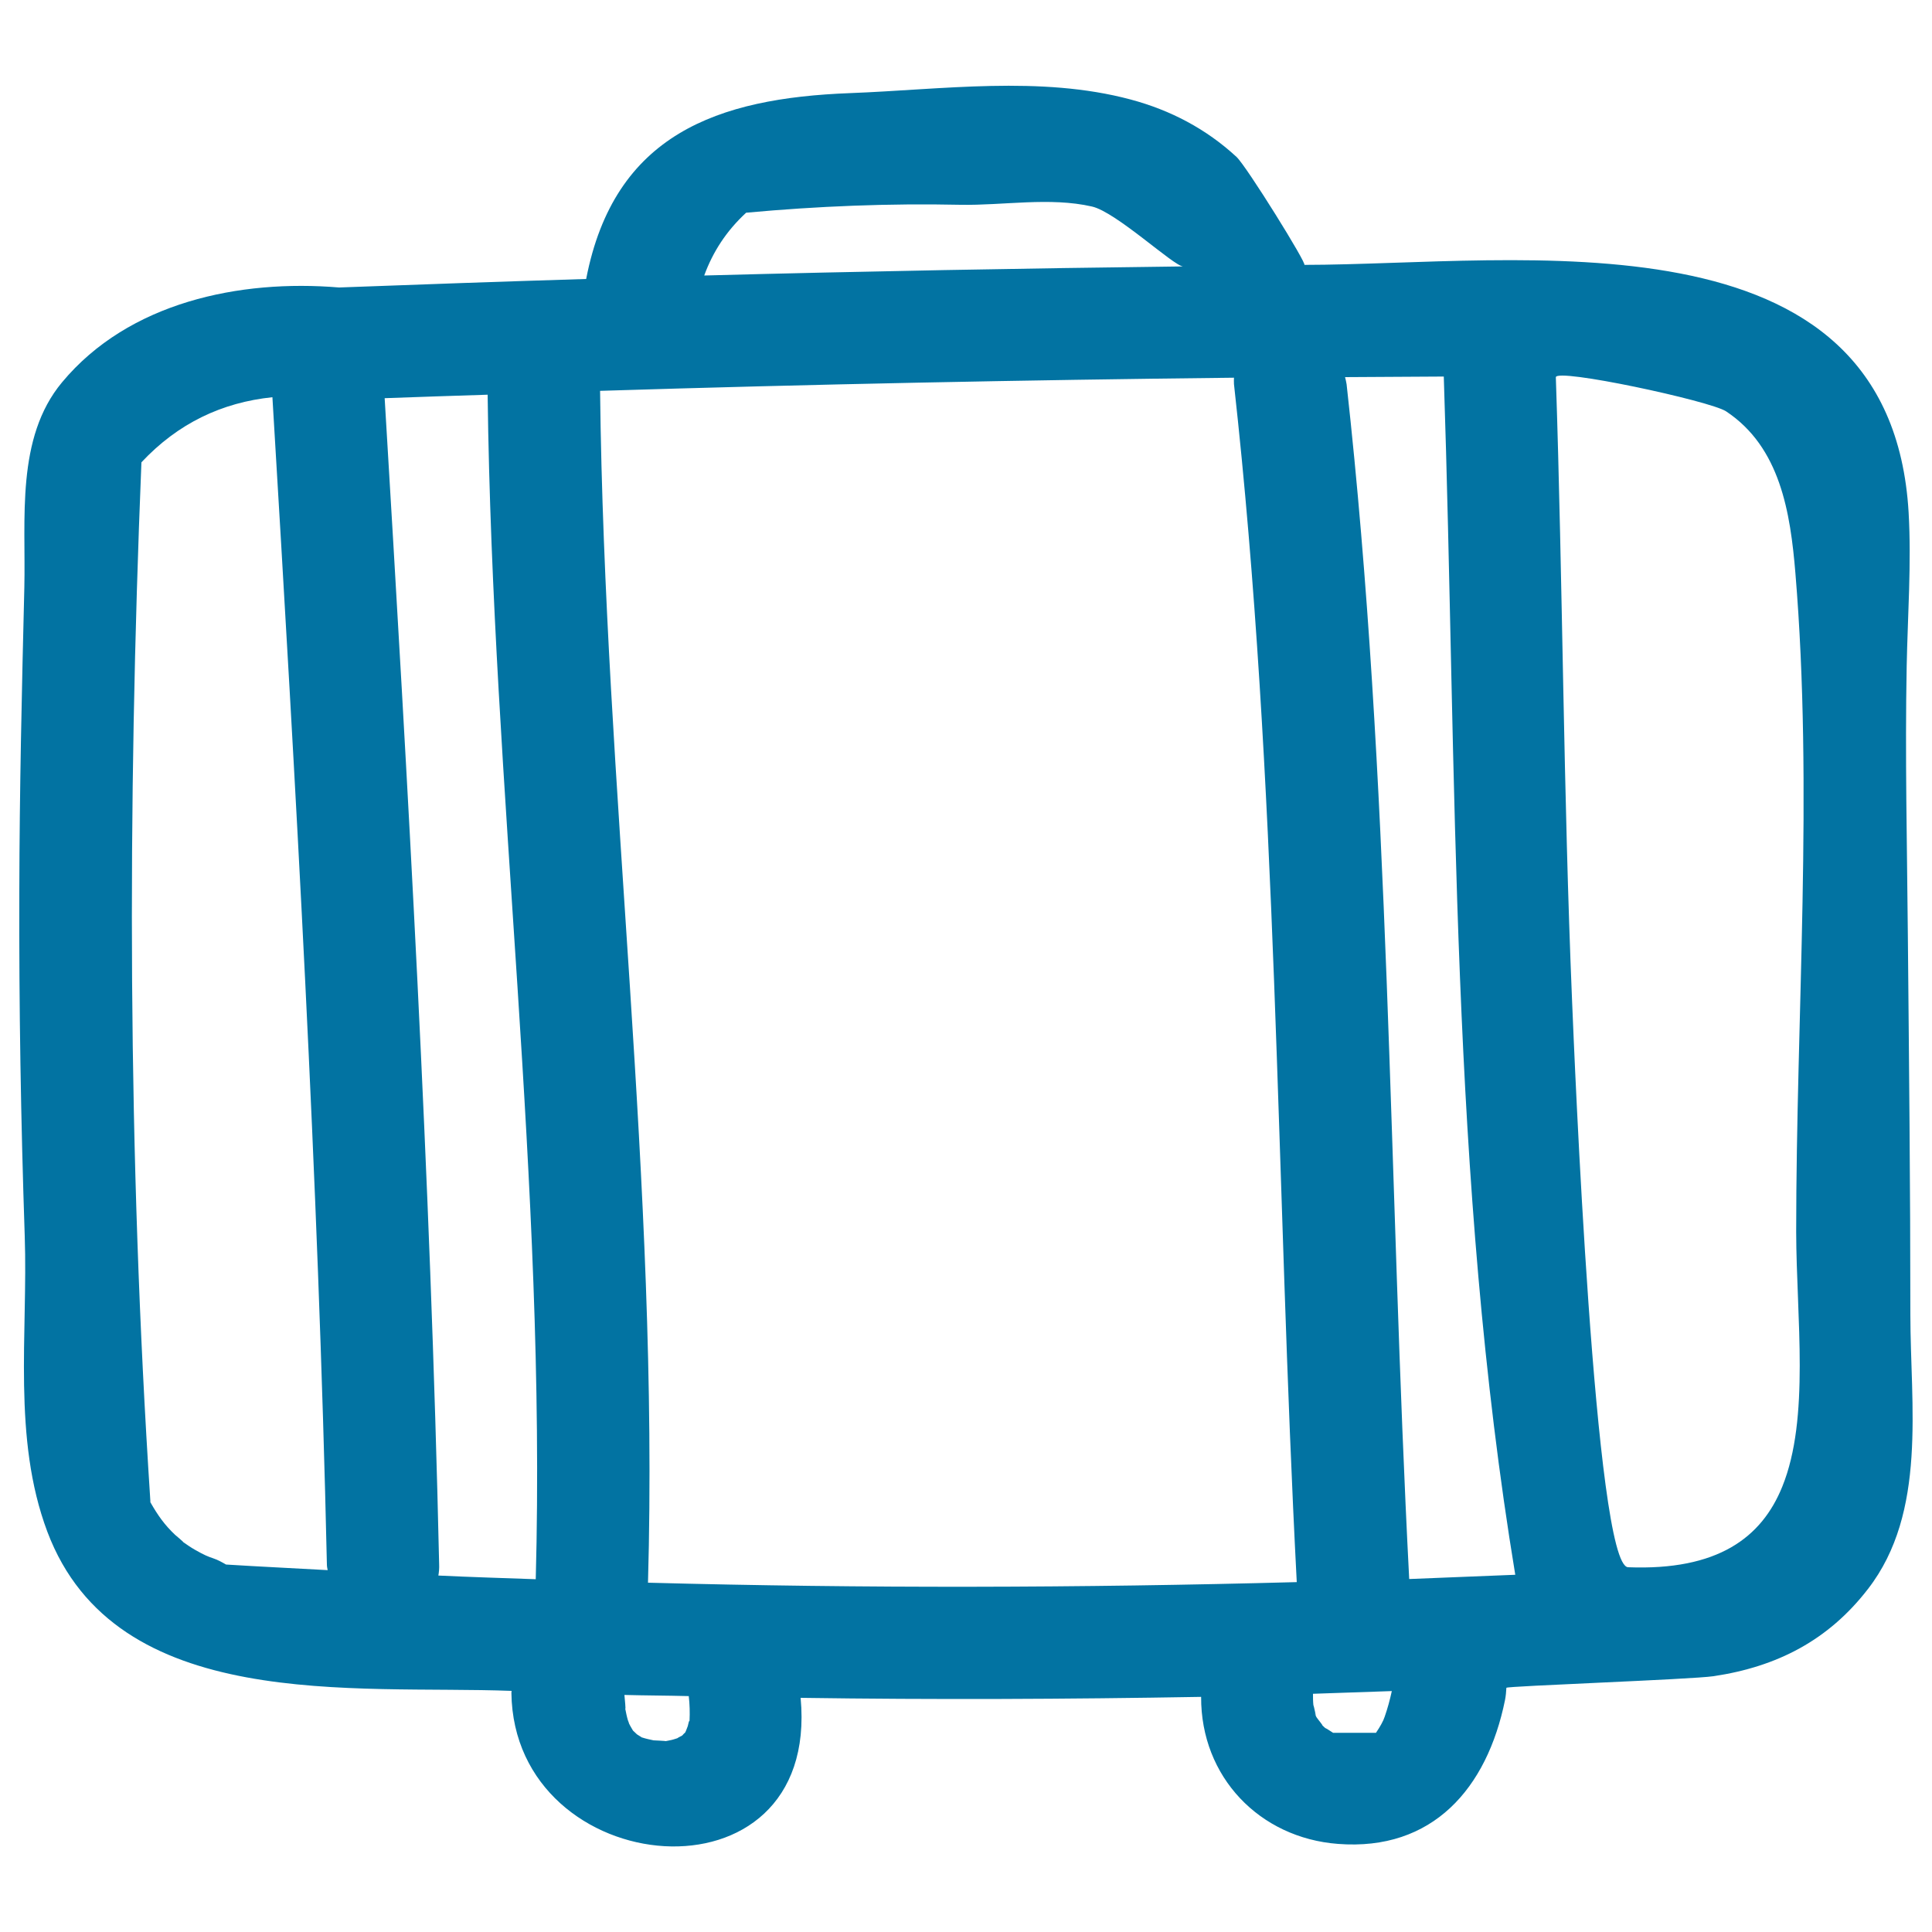
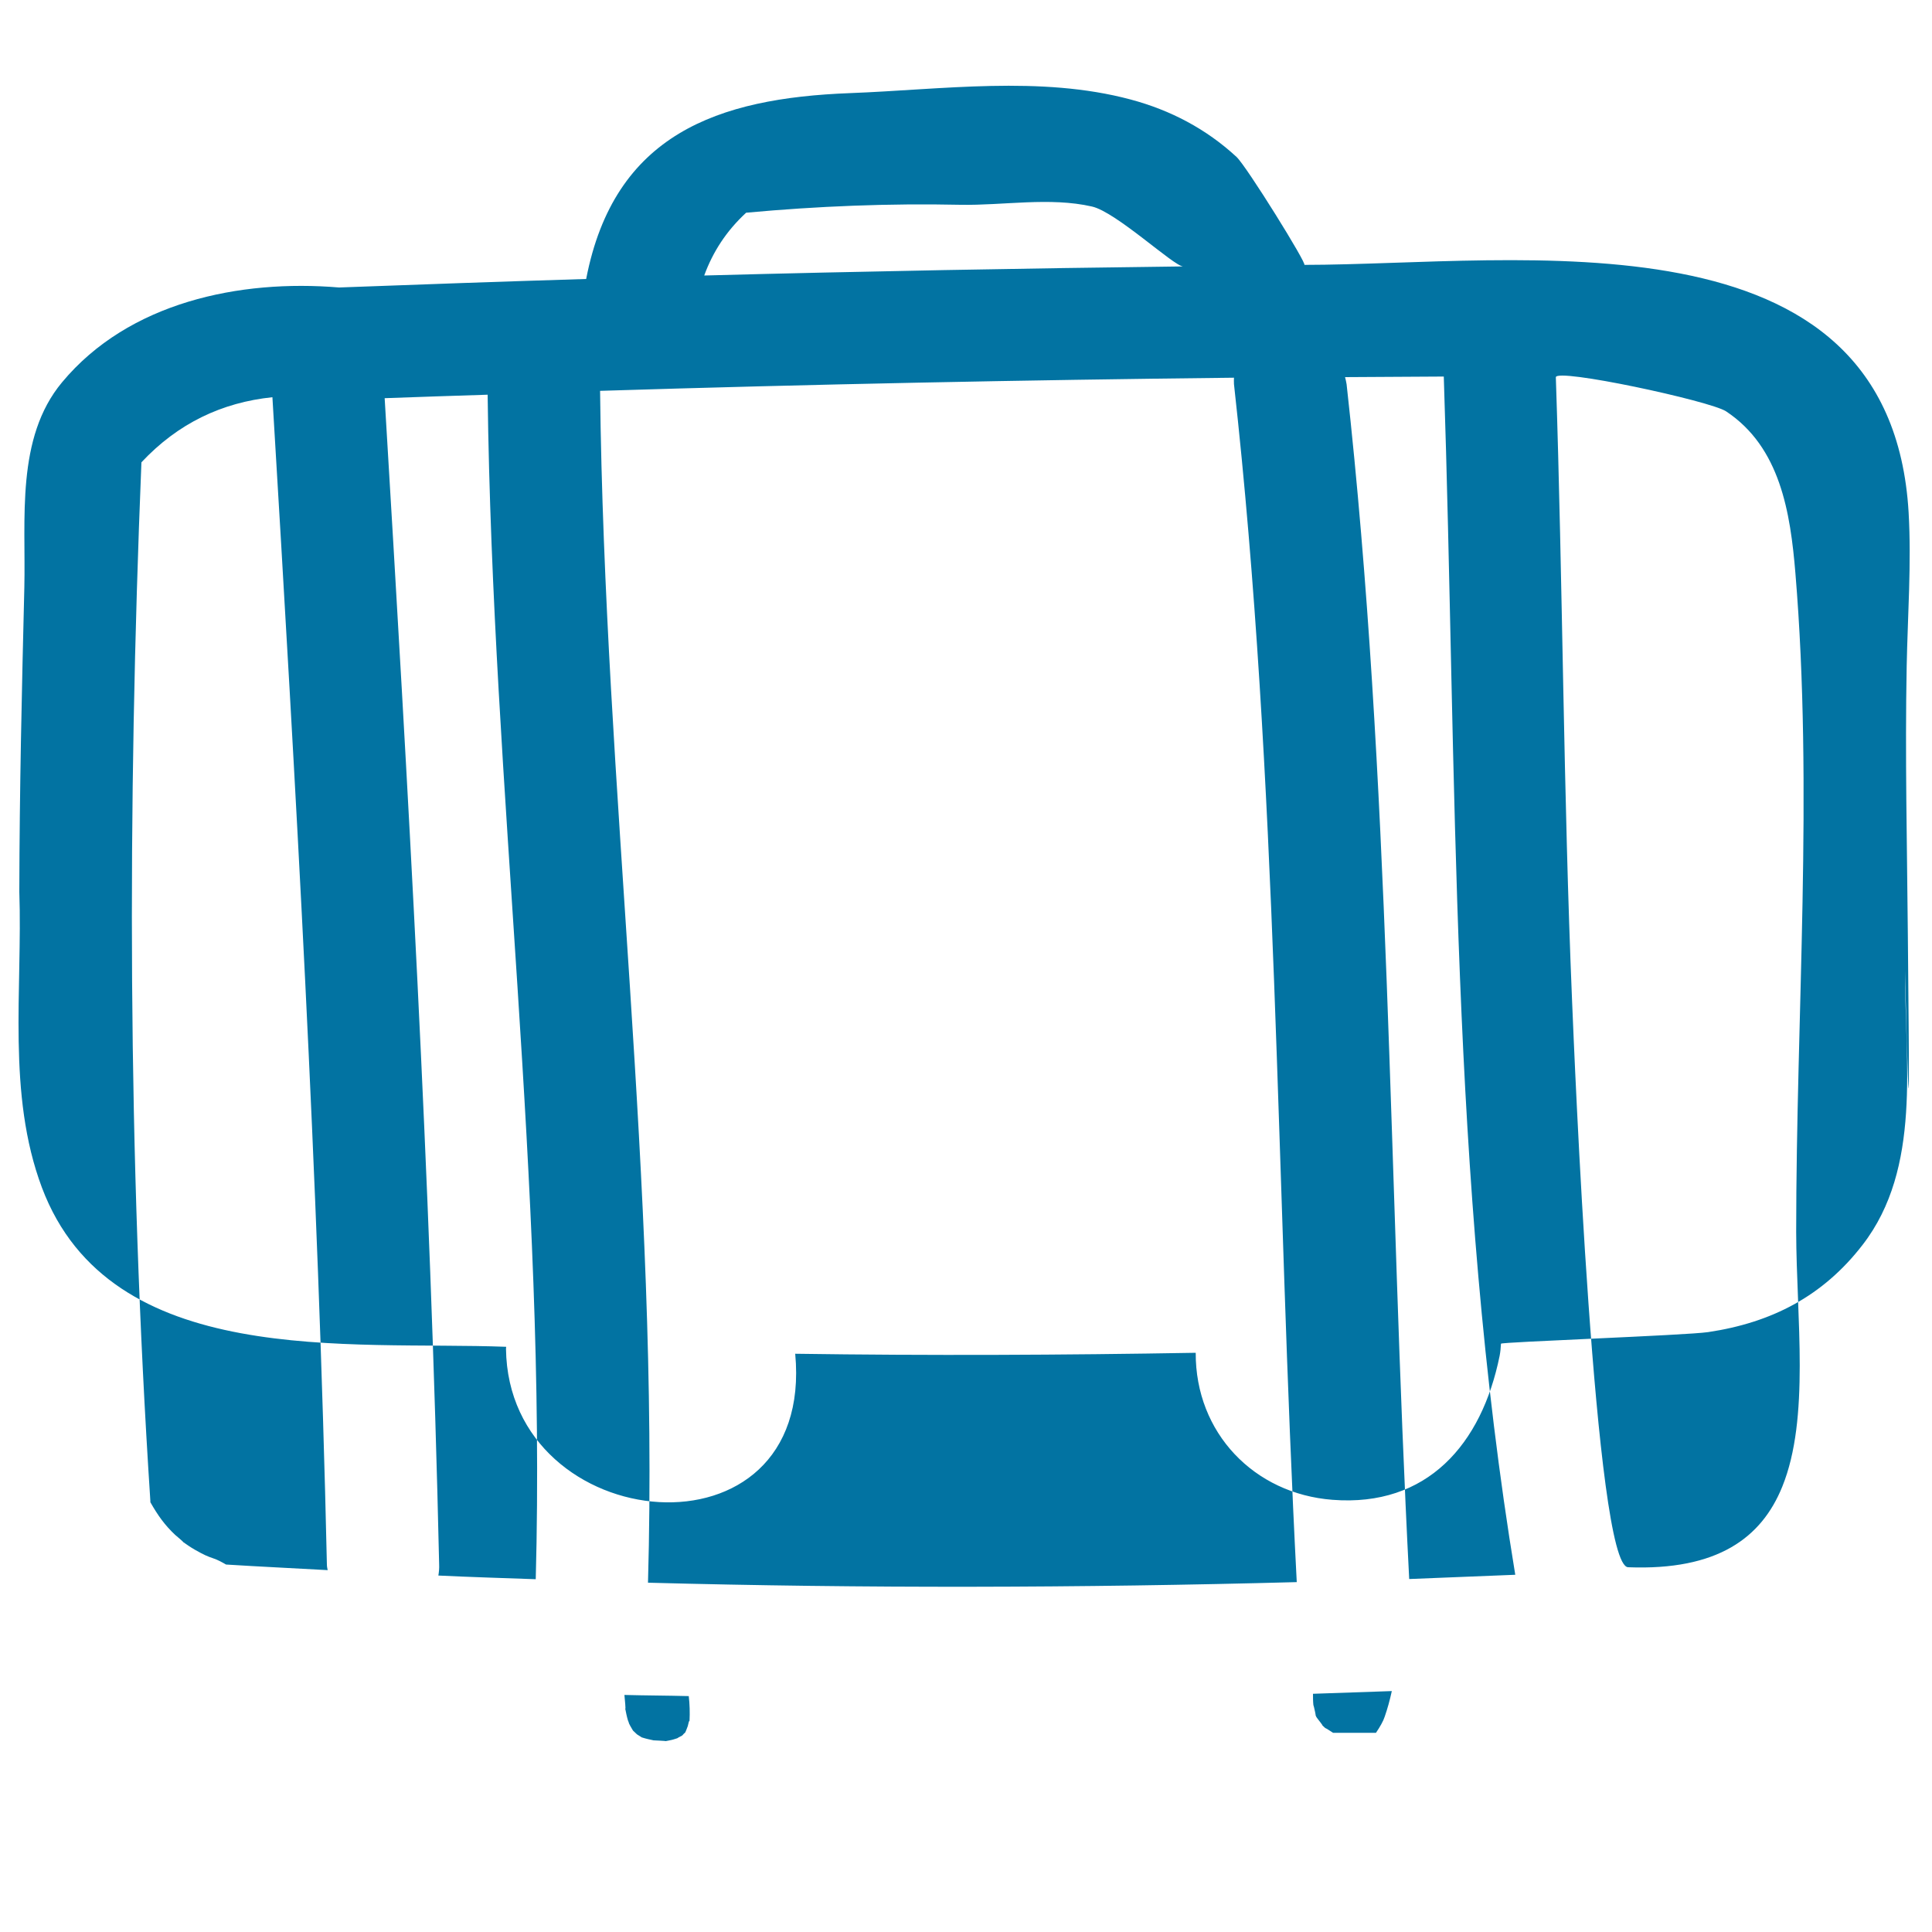
<svg xmlns="http://www.w3.org/2000/svg" viewBox="0 0 1000 1000" style="fill:#0273a2">
  <title>Baggage Suitcase Hand Drawn Outline From Side View SVG icon</title>
  <g>
    <g>
-       <path d="M987.5,484.1c-0.4-46.5-1.5-93-0.6-139.5c0.5-25.7,2.5-53.1,1-79.3C978.6,106.3,786.1,137,675.1,137.1c1.8,0-29.9-51.1-35.1-55.9c-15.7-14.5-34.2-24.2-54.8-29.7c-46.7-12.5-97.7-5.1-145.3-3.3c-68.4,2.6-122,21.2-136.5,96.2c-42.6,1.3-85.3,2.8-127.9,4.4c-51.4-4.3-108.9,7.6-143.4,49.1c-24,28.8-18.7,70.7-19.5,106.1c-1.3,52.5-2.5,105-2.6,157.6c-0.2,59.4,0.8,118.8,2.8,178.1c1.7,50.6-6.5,104.6,11.7,153.1c35.5,94.2,158.9,79.3,240.3,82.4c0,0.4-0.1,0.7-0.1,1c1.2,97.8,160,113,149.7,2.6c69.1,1,138.2,0.7,207.3-0.5c-0.2,41.5,30.3,73,70.8,76.1c49,3.8,77.2-28.7,86.5-74.5c0.4-2.1,0.6-4.2,0.7-6.3c0-0.9,95.6-4.3,107.2-6c32.9-4.9,59.5-18.6,80-45.2c30.7-39.7,21.9-95.1,21.9-142C988.8,614.9,988.1,549.5,987.5,484.1z M117,809.8c-2.1-1.2-4.2-2.4-6.6-3.2c-2.9-1-4.5-1.6-9.6-4.5c-2.1-1.2-4.1-2.6-6.1-4c0.9,0.5-4.1-3.7-4.1-3.7c-5.3-5-8.9-10-12.8-16.9c0-0.3,0.1-0.6,0-1c-11.7-179-11.9-358.1-4.6-537.2c18.9-20.2,41.7-31,67.8-33.7c12.1,201.3,23.7,402.5,28.2,604.2c0,1,0.2,1.9,0.4,2.9C152,811.7,134.5,810.9,117,809.8z M277.3,817.4c-16.8-0.6-33.6-1.1-50.4-1.9c0.3-1.8,0.5-3.8,0.4-5.8c-4.5-201.4-16.1-402.5-28.2-603.6c17.8-0.7,35.6-1.2,53.3-1.8C254.9,409,282.8,612.5,277.3,817.4z M386.2,110.1c36.9-3.4,74-4.9,111-4.1c22.1,0.4,46.2-4.1,68,0.9c12.5,2.8,42.5,31,47.2,31c-82.7,1-165.3,2.5-247.9,4.7C369,130.3,376,119.5,386.2,110.1z M356,893.4c-0.4,1-1,2.8-1.4,3.4c0,0.1,0,0.1-0.1,0.1c-0.3,0.2-0.7,0.6-1.2,1.2c-0.1,0.1-0.1,0.1-0.2,0.2c-0.4,0.2-0.9,0.5-1.7,0.9c-0.4,0.2-0.5,0.3-0.8,0.5c-0.4,0.1-1,0.3-1.9,0.6c-1.3,0.4-2.7,0.6-4.1,0.9c-0.3,0-0.5-0.1-0.8-0.1c-0.3,0-4.3-0.3-5.5-0.3c-1.9-0.4-3.8-0.8-5.7-1.4c-0.2-0.1-0.2-0.1-0.4-0.1c-0.3-0.2-0.7-0.5-1.4-0.9c-0.5-0.3-0.8-0.5-1.1-0.7c-0.6-0.6-1.3-1.2-1.9-1.8c-0.1-0.1-0.1-0.1-0.2-0.2c-0.2-0.3-0.3-0.6-0.7-1.2c-0.5-0.8-0.9-1.6-1.3-2.4c-0.1-0.4-0.3-1-0.6-1.7c-0.6-2-1-4.1-1.4-6.1c0.4,1-0.2-4.6-0.4-7c11.1,0.3,22.2,0.3,33.3,0.6c0.5,4.3,0.6,8.5,0.4,12.8C356.6,890.6,356.3,892.1,356,893.4z M335.4,819.2c5.8-206.2-22.5-410.9-24.8-616.9c109.3-3.4,218.7-5.6,328.1-6.8c0,1.1-0.1,2.1,0,3.3c22.9,206,21.7,413.3,32.5,620.1C559.3,821.9,447.4,822.2,335.4,819.2z M716.7,888.6c-0.7,2.2-2.4,5.2-4.5,8.3H690c-1.2-0.8-3.7-2.4-4.1-2.5c-0.5-0.5-1.1-1-1.6-1.5c1,0.8-2.5-3.4-2.9-4.1c-1.5-3-1.6-3.3-0.3-0.8c-0.1-0.2-1-4.9-1.3-5.5c-0.2-1.9-0.2-3.8-0.2-5.8c13.6-0.4,27.2-1,40.8-1.4C719.4,879.9,718.2,884.3,716.7,888.6z M729.4,817.3c-10.7-206.2-9.6-413-32.4-618.4c-0.2-1.3-0.5-2.5-0.8-3.7c17-0.1,34-0.2,51.1-0.3c6.9,207.3,3.1,414.8,37,620.2C765.9,815.8,747.6,816.6,729.4,817.3z M922.5,769.5c-10.7,26.4-33.4,43.5-79.8,41.7c-17.2-0.7-27.9-266.9-29-293.2c-4.5-107.5-4.8-215.2-8.4-322.7c-0.2-5,79.9,12.2,88.1,17.6c28.1,18.6,33.3,52.5,35.9,83.8c9.3,111.7,0.4,228.7,0.4,340.9C929.8,682,936.9,734,922.5,769.5z" />
+       <path d="M987.5,484.1c-0.4-46.5-1.5-93-0.6-139.5c0.5-25.7,2.5-53.1,1-79.3C978.6,106.3,786.1,137,675.1,137.1c1.8,0-29.9-51.1-35.1-55.9c-15.7-14.5-34.2-24.2-54.8-29.7c-46.7-12.5-97.7-5.1-145.3-3.3c-68.4,2.6-122,21.2-136.5,96.2c-42.6,1.3-85.3,2.8-127.9,4.4c-51.4-4.3-108.9,7.6-143.4,49.1c-24,28.8-18.7,70.7-19.5,106.1c-1.3,52.5-2.5,105-2.6,157.6c1.7,50.6-6.5,104.6,11.7,153.1c35.5,94.2,158.9,79.3,240.3,82.4c0,0.4-0.1,0.7-0.1,1c1.2,97.8,160,113,149.7,2.6c69.1,1,138.2,0.7,207.3-0.5c-0.2,41.5,30.3,73,70.8,76.1c49,3.8,77.2-28.7,86.5-74.5c0.4-2.1,0.6-4.2,0.7-6.3c0-0.9,95.6-4.3,107.2-6c32.9-4.9,59.5-18.6,80-45.2c30.7-39.7,21.9-95.1,21.9-142C988.8,614.9,988.1,549.5,987.5,484.1z M117,809.8c-2.1-1.2-4.2-2.4-6.6-3.2c-2.9-1-4.5-1.6-9.6-4.5c-2.1-1.2-4.1-2.6-6.1-4c0.9,0.5-4.1-3.7-4.1-3.7c-5.3-5-8.9-10-12.8-16.9c0-0.3,0.1-0.6,0-1c-11.7-179-11.9-358.1-4.6-537.2c18.9-20.2,41.7-31,67.8-33.7c12.1,201.3,23.7,402.5,28.2,604.2c0,1,0.2,1.9,0.4,2.9C152,811.7,134.5,810.9,117,809.8z M277.3,817.4c-16.8-0.6-33.6-1.1-50.4-1.9c0.3-1.8,0.5-3.8,0.4-5.8c-4.5-201.4-16.1-402.5-28.2-603.6c17.8-0.7,35.6-1.2,53.3-1.8C254.9,409,282.8,612.5,277.3,817.4z M386.2,110.1c36.9-3.4,74-4.9,111-4.1c22.1,0.4,46.2-4.1,68,0.9c12.5,2.8,42.5,31,47.2,31c-82.7,1-165.3,2.5-247.9,4.7C369,130.3,376,119.5,386.2,110.1z M356,893.4c-0.4,1-1,2.8-1.4,3.4c0,0.1,0,0.1-0.1,0.1c-0.3,0.2-0.7,0.6-1.2,1.2c-0.1,0.1-0.1,0.1-0.2,0.2c-0.4,0.2-0.9,0.5-1.7,0.9c-0.4,0.2-0.5,0.3-0.8,0.5c-0.4,0.1-1,0.3-1.9,0.6c-1.3,0.4-2.7,0.6-4.1,0.9c-0.3,0-0.5-0.1-0.8-0.1c-0.3,0-4.3-0.3-5.5-0.3c-1.9-0.4-3.8-0.8-5.7-1.4c-0.2-0.1-0.2-0.1-0.4-0.1c-0.3-0.2-0.7-0.5-1.4-0.9c-0.5-0.3-0.8-0.5-1.1-0.7c-0.6-0.6-1.3-1.2-1.9-1.8c-0.1-0.1-0.1-0.1-0.2-0.2c-0.2-0.3-0.3-0.6-0.7-1.2c-0.5-0.8-0.9-1.6-1.3-2.4c-0.1-0.4-0.3-1-0.6-1.7c-0.6-2-1-4.1-1.4-6.1c0.4,1-0.2-4.6-0.4-7c11.1,0.3,22.2,0.3,33.3,0.6c0.5,4.3,0.6,8.5,0.4,12.8C356.6,890.6,356.3,892.1,356,893.4z M335.4,819.2c5.8-206.2-22.5-410.9-24.8-616.9c109.3-3.4,218.7-5.6,328.1-6.8c0,1.1-0.1,2.1,0,3.3c22.9,206,21.7,413.3,32.5,620.1C559.3,821.9,447.4,822.2,335.4,819.2z M716.7,888.6c-0.7,2.2-2.4,5.2-4.5,8.3H690c-1.2-0.8-3.7-2.4-4.1-2.5c-0.5-0.5-1.1-1-1.6-1.5c1,0.8-2.5-3.4-2.9-4.1c-1.5-3-1.6-3.3-0.3-0.8c-0.1-0.2-1-4.9-1.3-5.5c-0.2-1.9-0.2-3.8-0.2-5.8c13.6-0.4,27.2-1,40.8-1.4C719.4,879.9,718.2,884.3,716.7,888.6z M729.4,817.3c-10.7-206.2-9.6-413-32.4-618.4c-0.2-1.3-0.5-2.5-0.8-3.7c17-0.1,34-0.2,51.1-0.3c6.9,207.3,3.1,414.8,37,620.2C765.9,815.8,747.6,816.6,729.4,817.3z M922.5,769.5c-10.7,26.4-33.4,43.5-79.8,41.7c-17.2-0.7-27.9-266.9-29-293.2c-4.5-107.5-4.8-215.2-8.4-322.7c-0.2-5,79.9,12.2,88.1,17.6c28.1,18.6,33.3,52.5,35.9,83.8c9.3,111.7,0.4,228.7,0.4,340.9C929.8,682,936.9,734,922.5,769.5z" />
    </g>
  </g>
</svg>